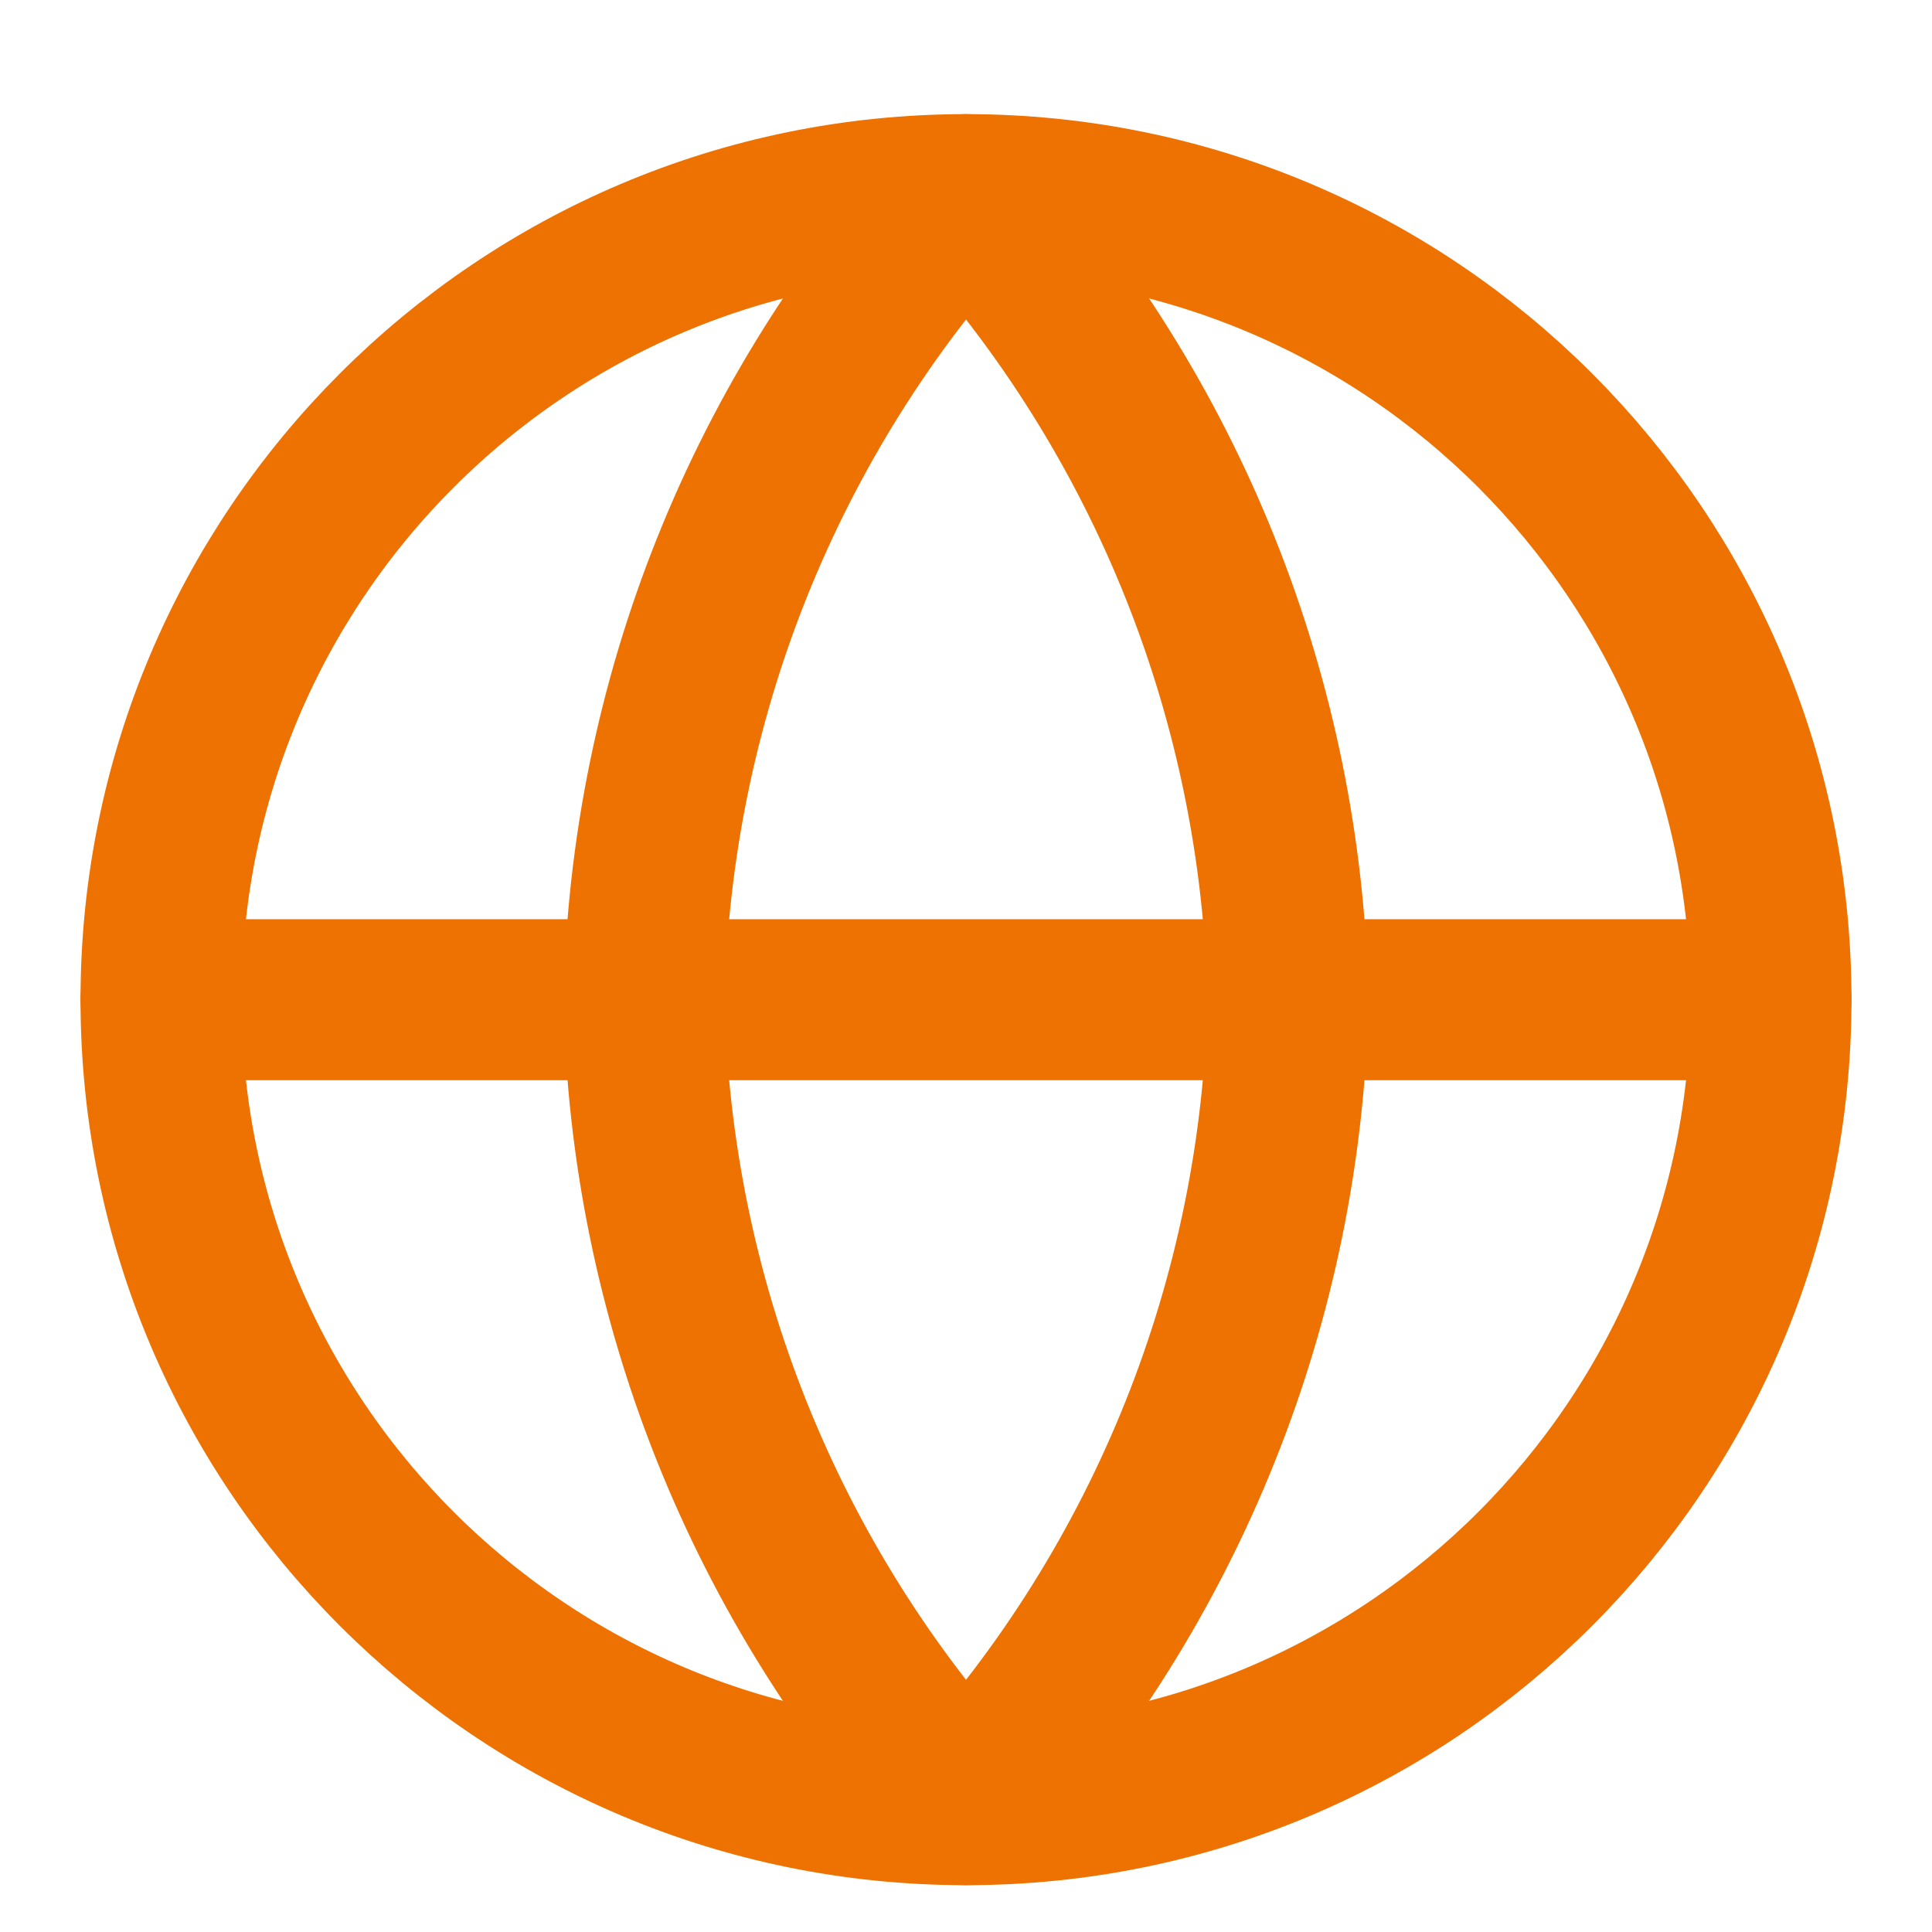
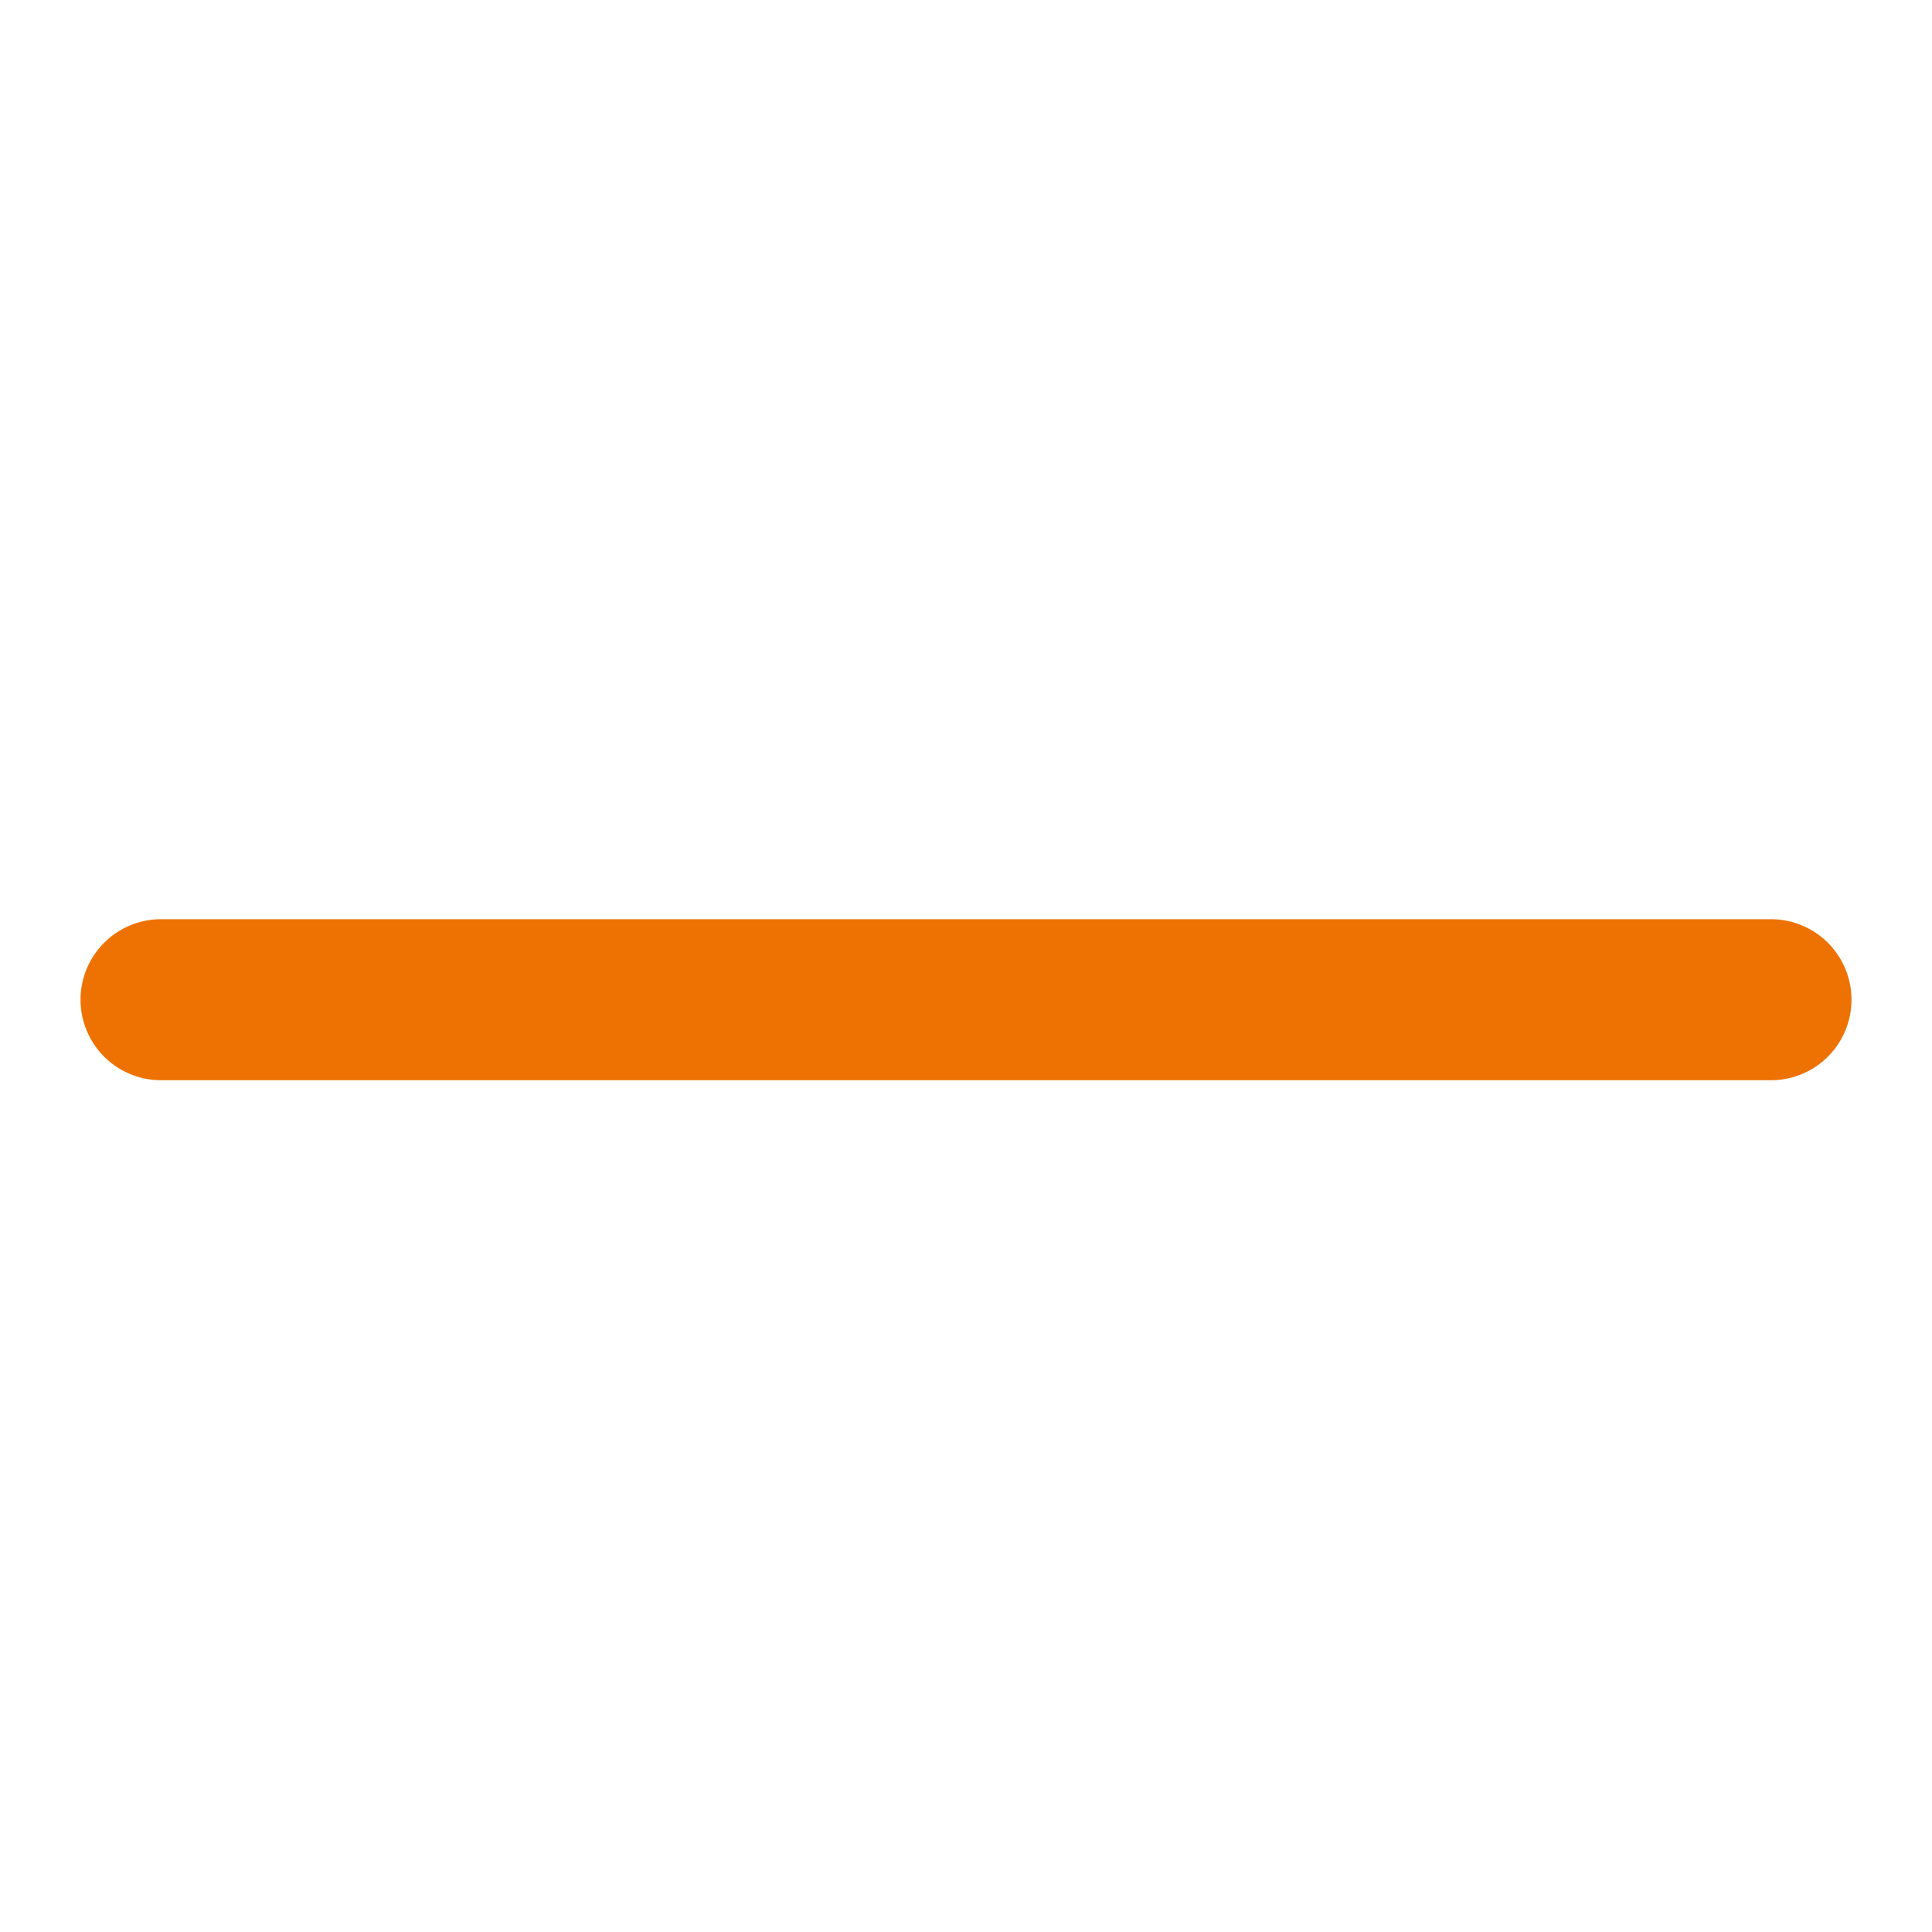
<svg xmlns="http://www.w3.org/2000/svg" width="20" height="20" viewBox="0 0 20 20" fill="none">
-   <path d="M10 18.682C14.602 18.682 18.333 14.951 18.333 10.349C18.333 5.746 14.602 2.015 10 2.015C5.398 2.015 1.667 5.746 1.667 10.349C1.667 14.951 5.398 18.682 10 18.682Z" stroke="#EE7202" stroke-width="1.667" stroke-linecap="round" stroke-linejoin="round" />
  <path d="M1.667 10.349H18.333" stroke="#EE7202" stroke-width="1.667" stroke-linecap="round" stroke-linejoin="round" />
-   <path d="M10 2.015C12.085 4.297 13.269 7.259 13.333 10.349C13.269 13.439 12.085 16.4 10 18.682C7.916 16.4 6.731 13.439 6.667 10.349C6.731 7.259 7.916 4.297 10 2.015Z" stroke="#EE7202" stroke-width="1.667" stroke-linecap="round" stroke-linejoin="round" />
</svg>